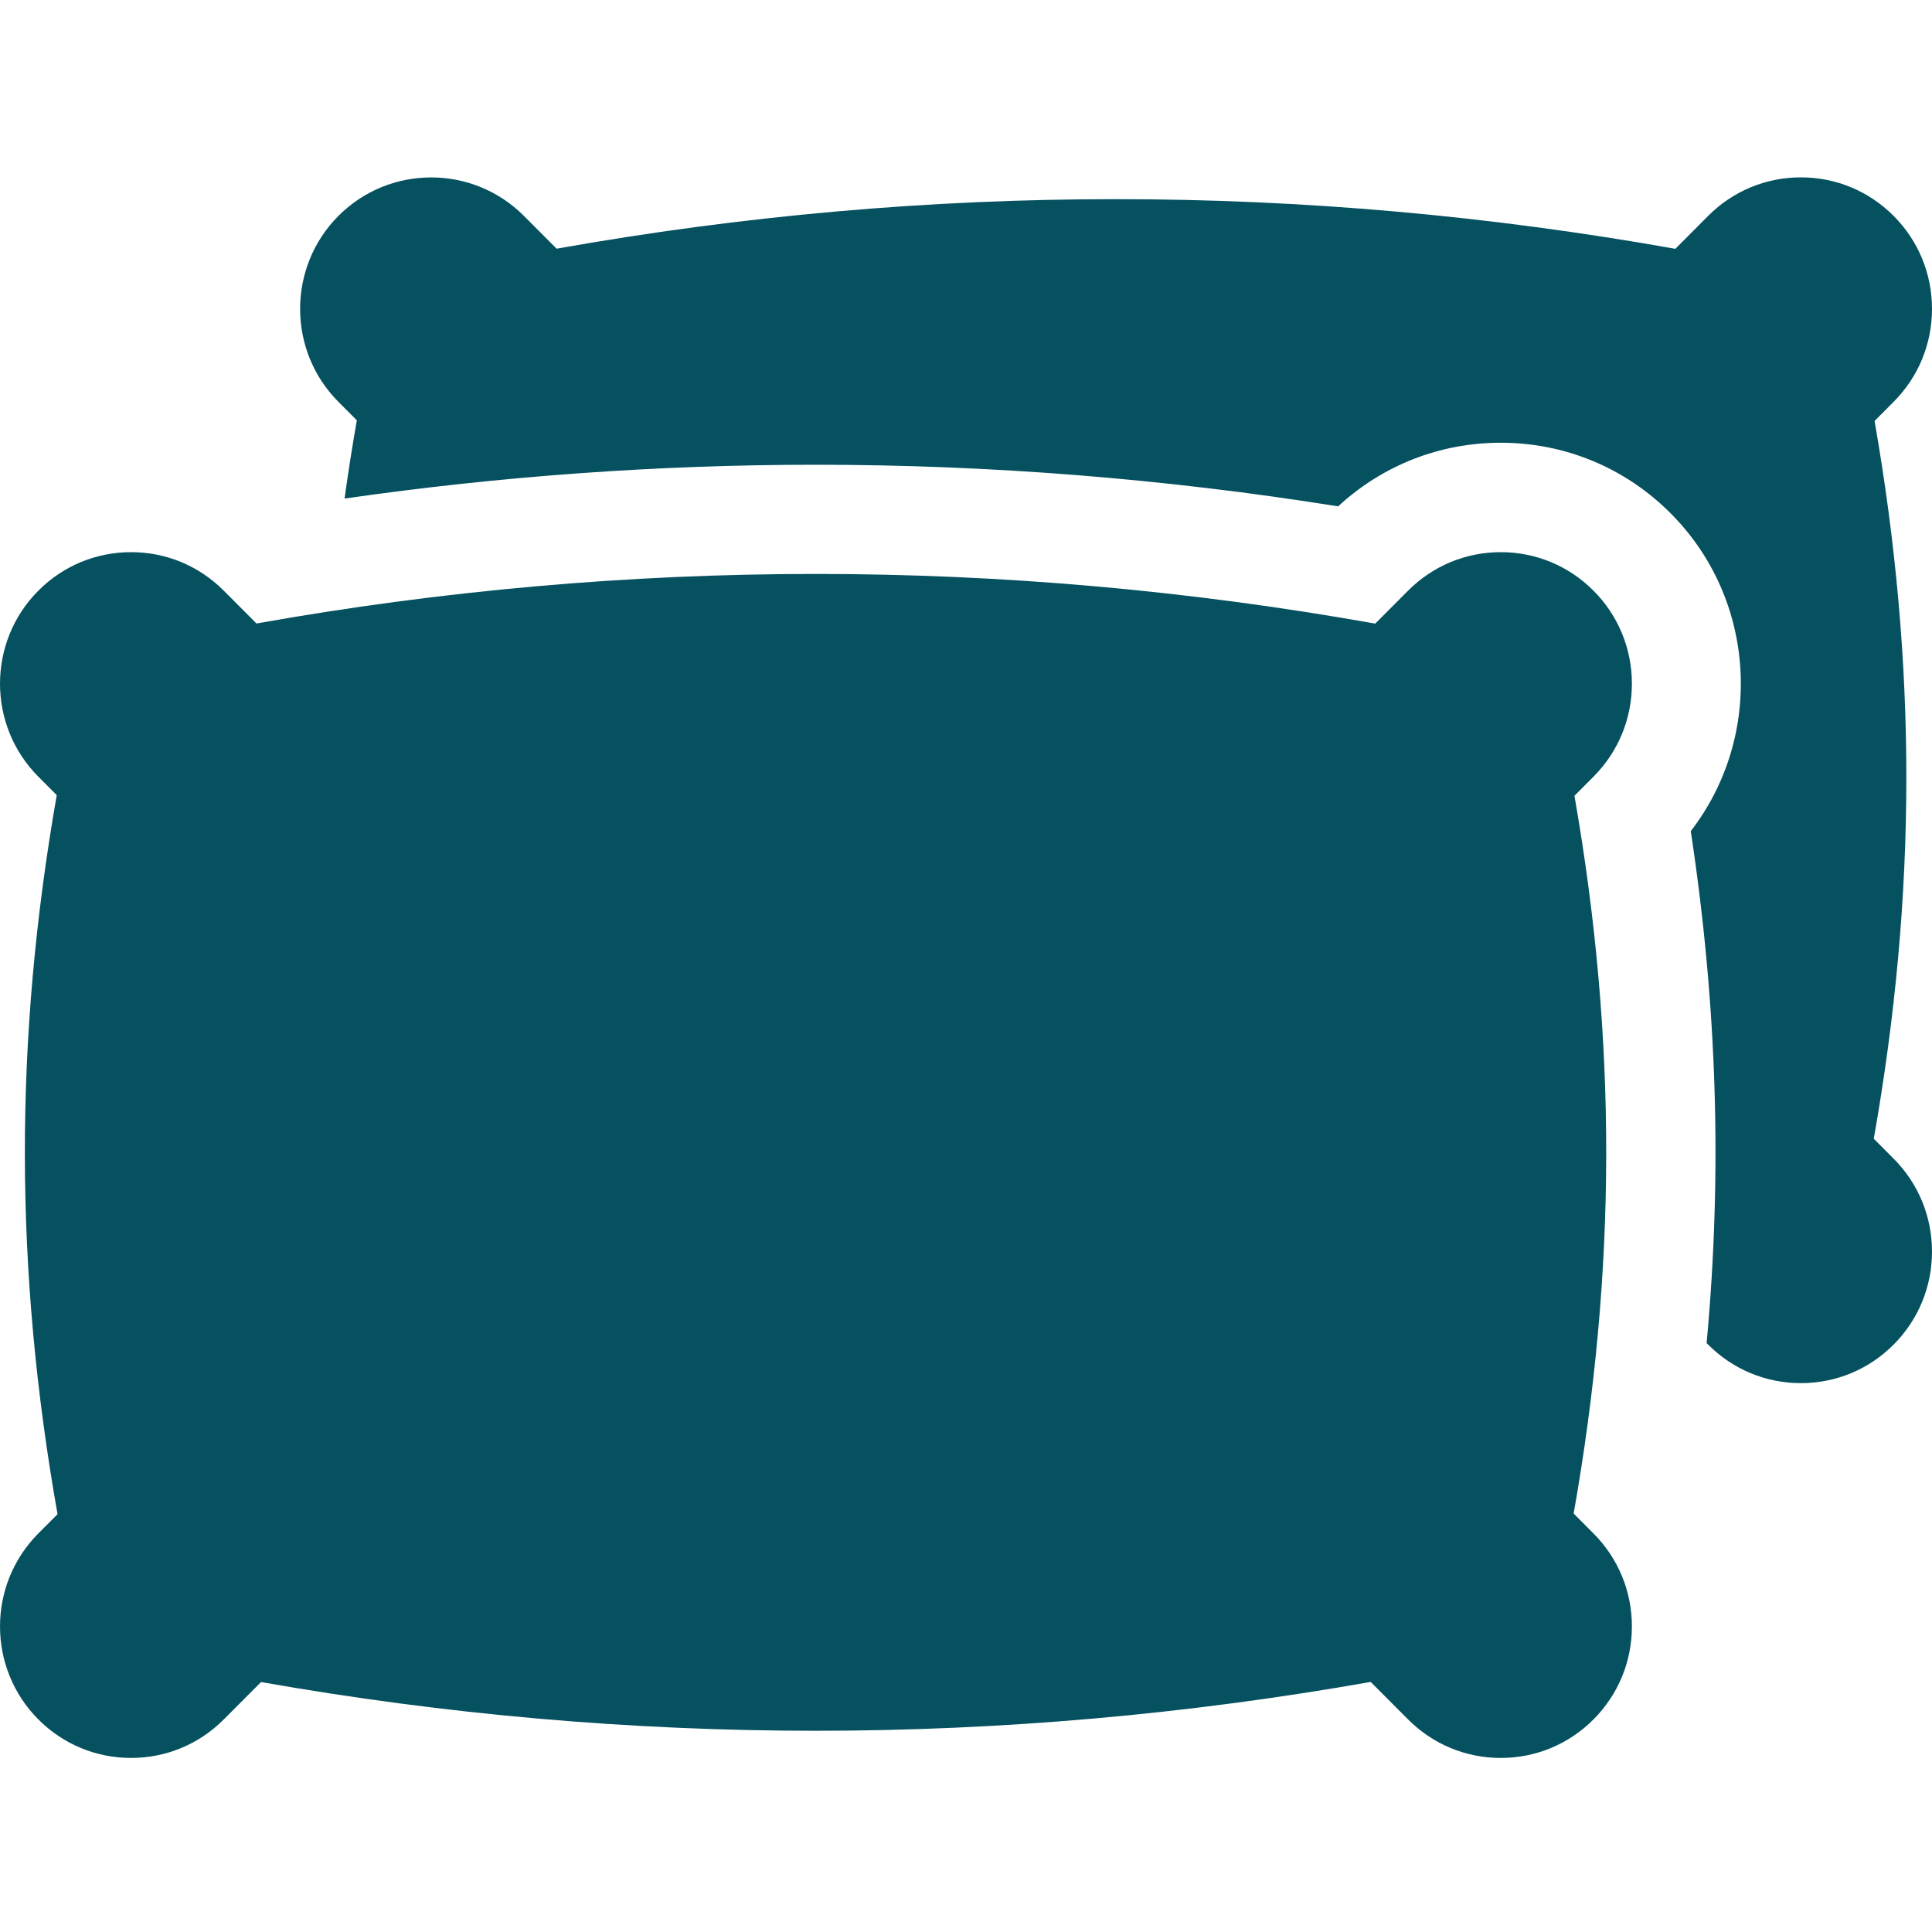
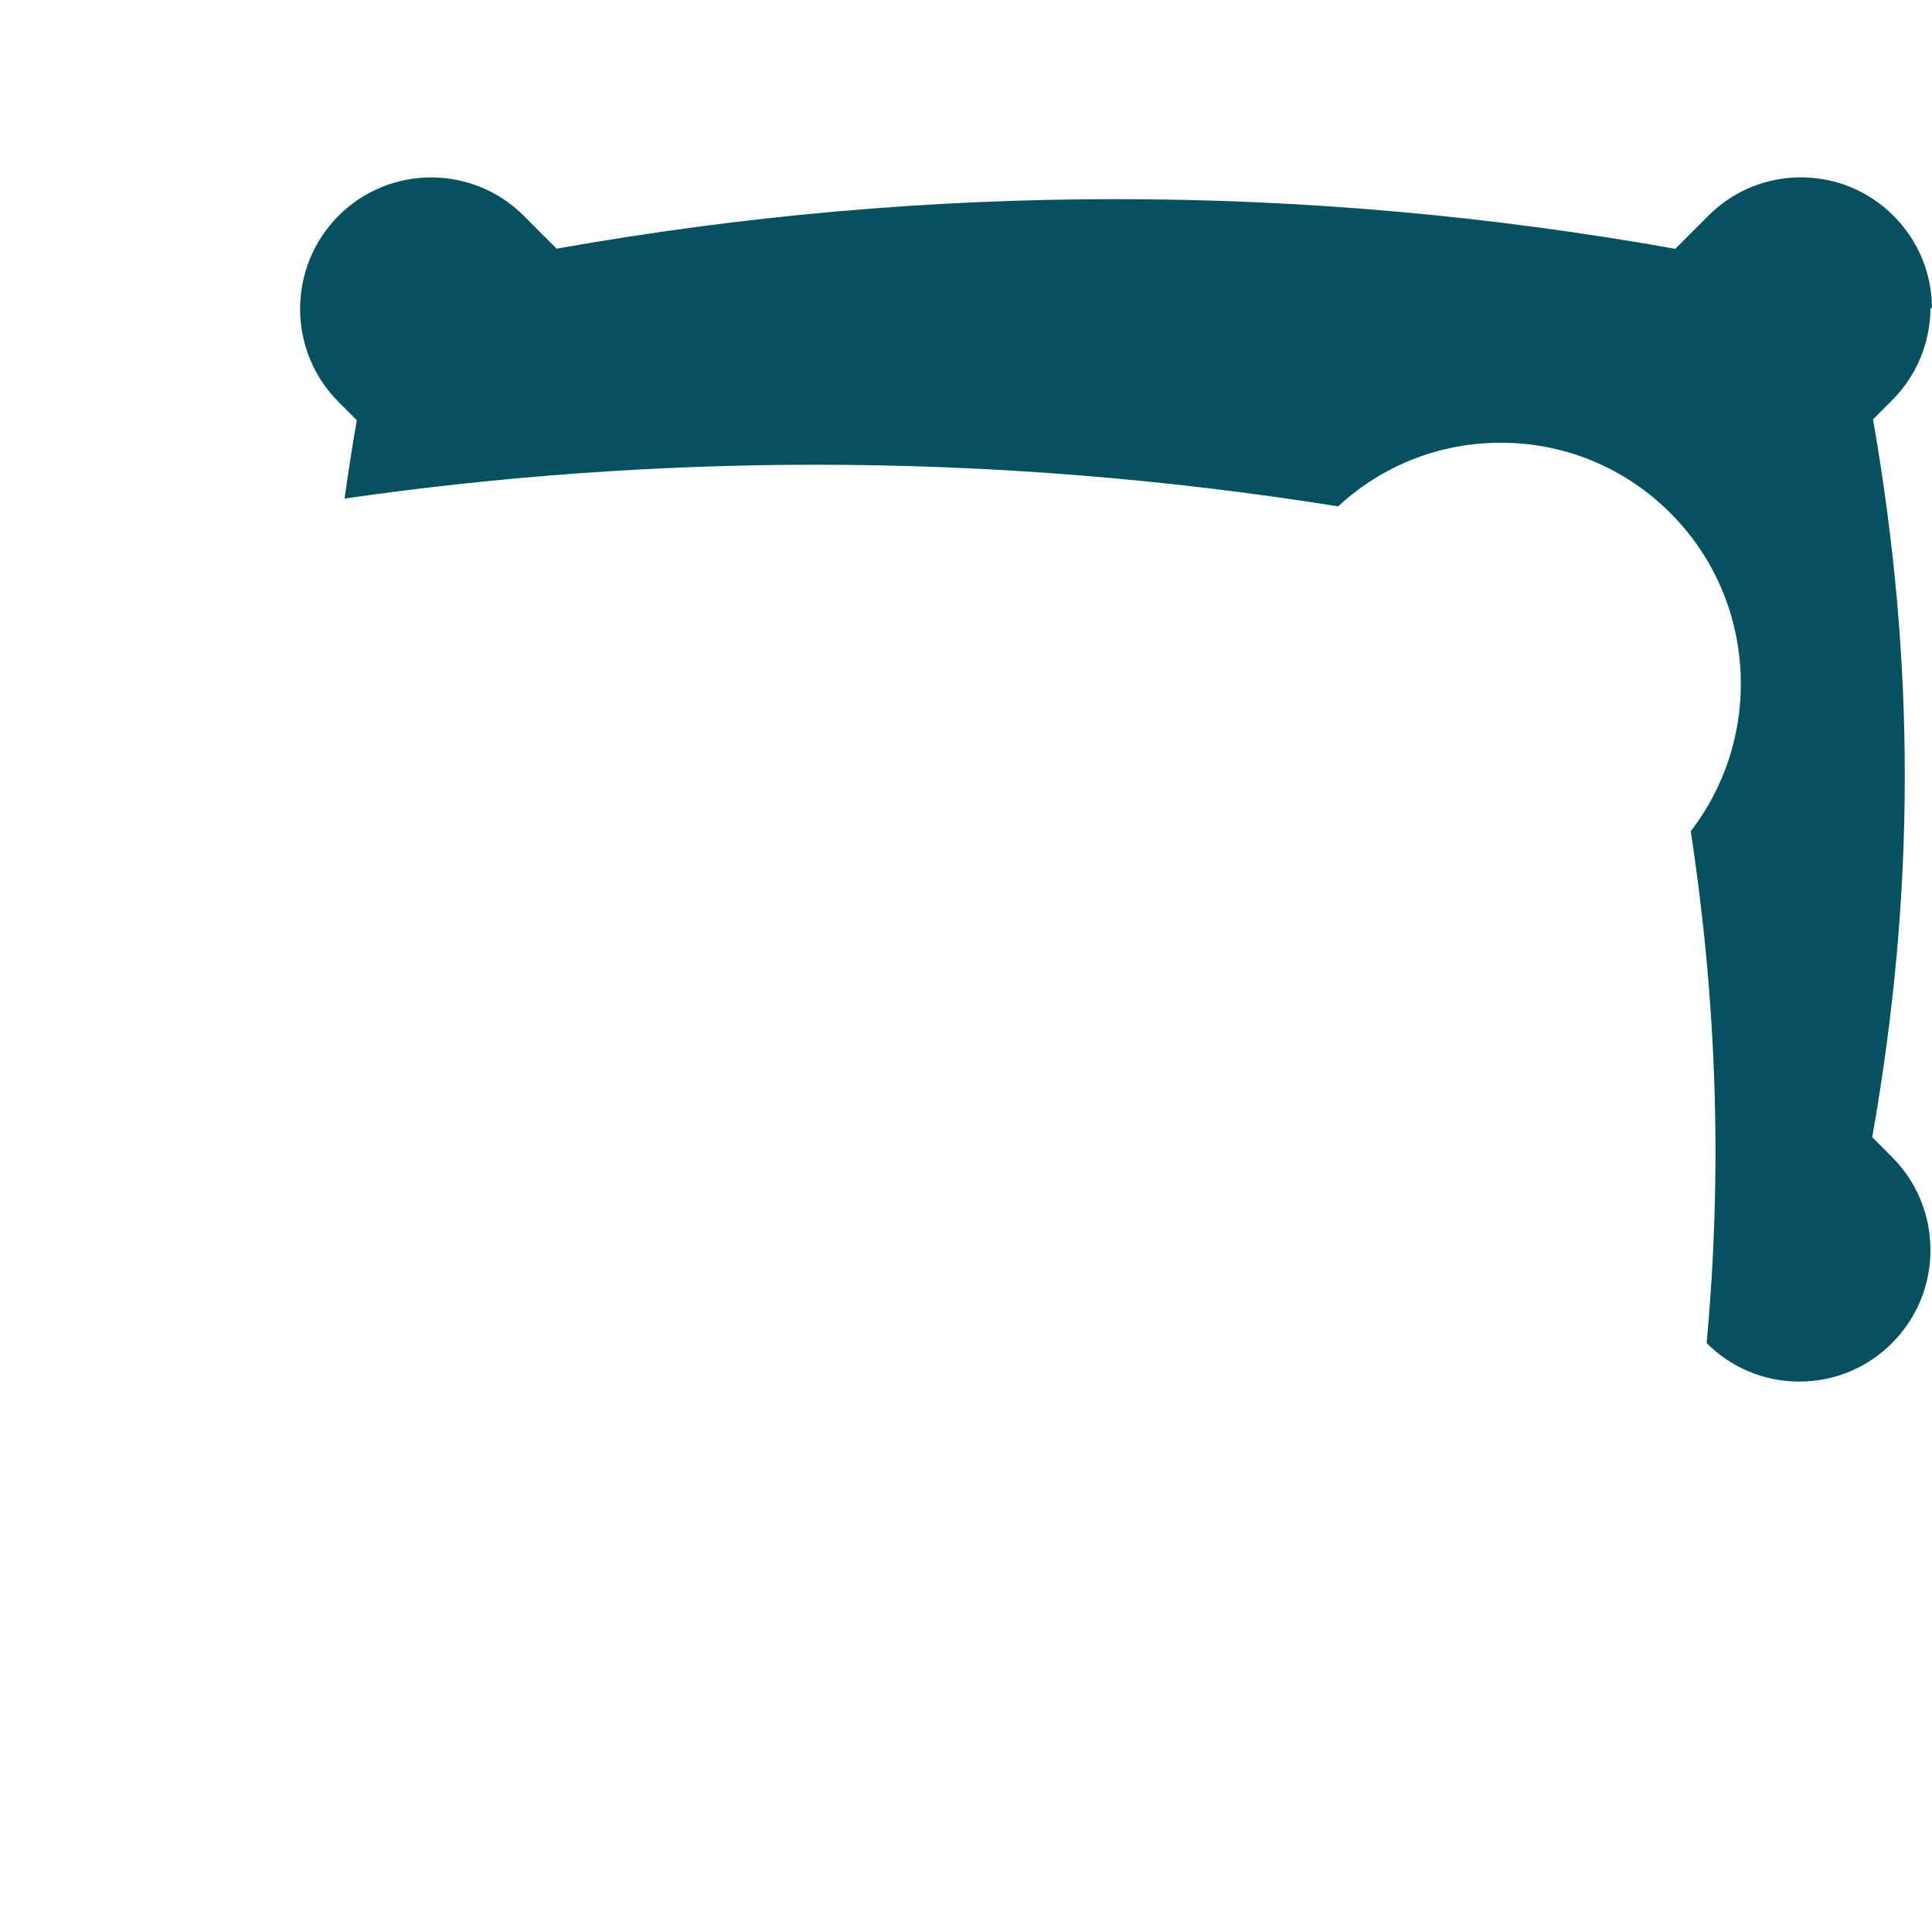
<svg xmlns="http://www.w3.org/2000/svg" fill="#055160" height="512pt" viewBox="0 -47 512.001 512" width="512pt">
-   <path d="m512 34.855c0-9.312-3.613-18.062-10.176-24.648-6.562-6.582-15.289-10.207-24.57-10.207s-18.008 3.625-24.57 10.207l-8.699 8.73c-98.414-17.539-198.066-17.547-296.48-.031l-8.672-8.699c-13.547-13.586-35.594-13.586-49.141 0-13.547 13.59-13.547 35.703 0 49.293l4.871 4.887c-1.227 6.996-2.301 13.895-3.254 20.738 41.32-5.945 83.207-8.965 124.816-8.965 46.203 0 92.754 3.711 138.488 11.035 11.781-10.898 26.988-16.867 43.109-16.867 17.004 0 32.988 6.641 45.012 18.703 22.875 22.945 24.66 59.207 5.336 84.23 6.992 46.223 8.379 90.301 4.203 135.664l.41.414c6.562 6.582 15.289 10.207 24.57 10.207s18.008-3.625 24.57-10.207c6.562-6.586 10.176-15.336 10.176-24.648 0-9.309-3.613-18.062-10.176-24.645l-5.254-5.27c11.438-64.711 11.504-125.578.211-190.219l5.043-5.059c6.562-6.582 10.176-15.336 10.176-24.645zm0 0" />
-   <path d="m417.035 354.105c11.438-64.711 11.504-125.578.211-190.219l5.043-5.059c6.562-6.582 10.18-15.336 10.18-24.645 0-9.312-3.617-18.062-10.18-24.648-6.562-6.582-15.285-10.207-24.566-10.207s-18.008 3.625-24.57 10.207l-8.703 8.73c-98.41-17.539-198.062-17.551-296.477-.031l-8.672-8.699c-6.562-6.582-15.289-10.207-24.57-10.207s-18.008 3.625-24.57 10.207c-13.547 13.59-13.547 35.703 0 49.293l4.875 4.887c-11.332 64.762-11.266 125.734.211 190.562l-5.086 5.098c-13.547 13.59-13.547 35.703 0 49.293 6.562 6.582 15.289 10.207 24.57 10.207s18.008-3.625 24.57-10.207l9.875-9.906c97.613 17.227 196.465 17.215 294.07-.031l9.906 9.938c6.562 6.582 15.285 10.207 24.57 10.207 9.281 0 18.004-3.625 24.566-10.207s10.18-15.336 10.18-24.645c0-9.312-3.617-18.062-10.18-24.645zm0 0" />
+   <path d="m512 34.855c0-9.312-3.613-18.062-10.176-24.648-6.562-6.582-15.289-10.207-24.57-10.207s-18.008 3.625-24.57 10.207l-8.699 8.73c-98.414-17.539-198.066-17.547-296.48-.031l-8.672-8.699c-13.547-13.586-35.594-13.586-49.141 0-13.547 13.59-13.547 35.703 0 49.293l4.871 4.887c-1.227 6.996-2.301 13.895-3.254 20.738 41.32-5.945 83.207-8.965 124.816-8.965 46.203 0 92.754 3.711 138.488 11.035 11.781-10.898 26.988-16.867 43.109-16.867 17.004 0 32.988 6.641 45.012 18.703 22.875 22.945 24.66 59.207 5.336 84.23 6.992 46.223 8.379 90.301 4.203 135.664c6.562 6.582 15.289 10.207 24.57 10.207s18.008-3.625 24.57-10.207c6.562-6.586 10.176-15.336 10.176-24.648 0-9.309-3.613-18.062-10.176-24.645l-5.254-5.27c11.438-64.711 11.504-125.578.211-190.219l5.043-5.059c6.562-6.582 10.176-15.336 10.176-24.645zm0 0" />
</svg>